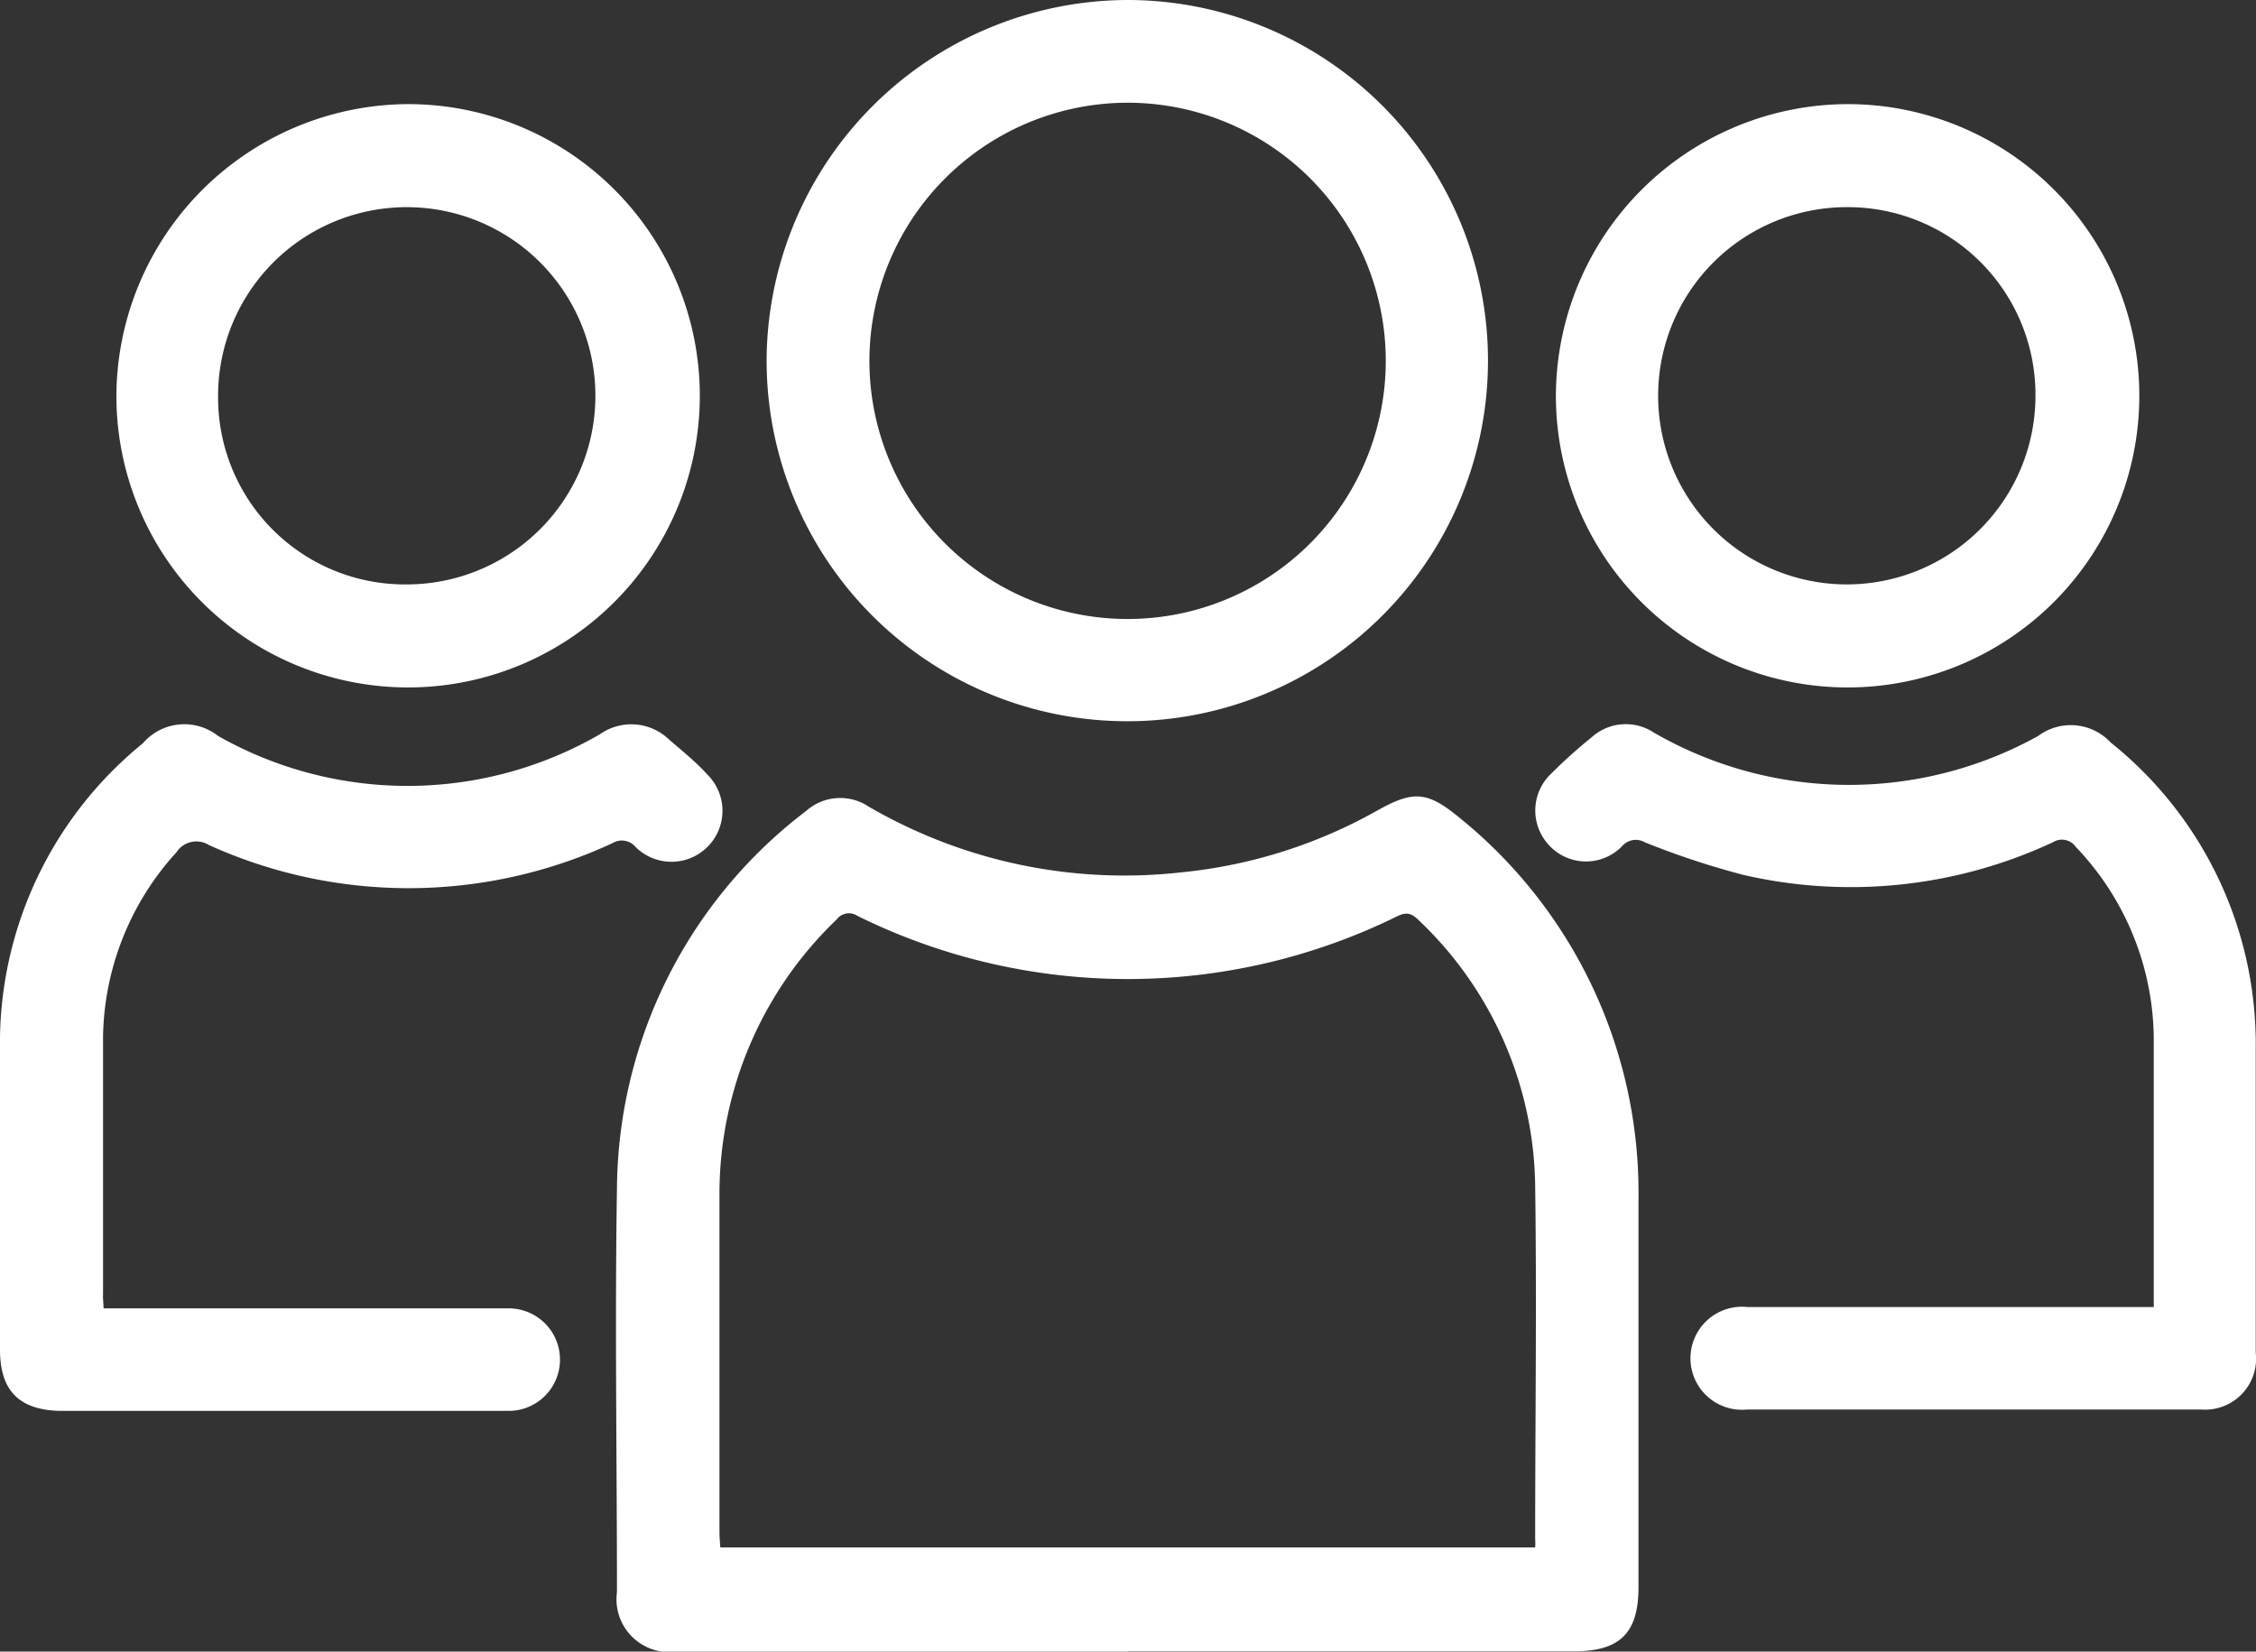
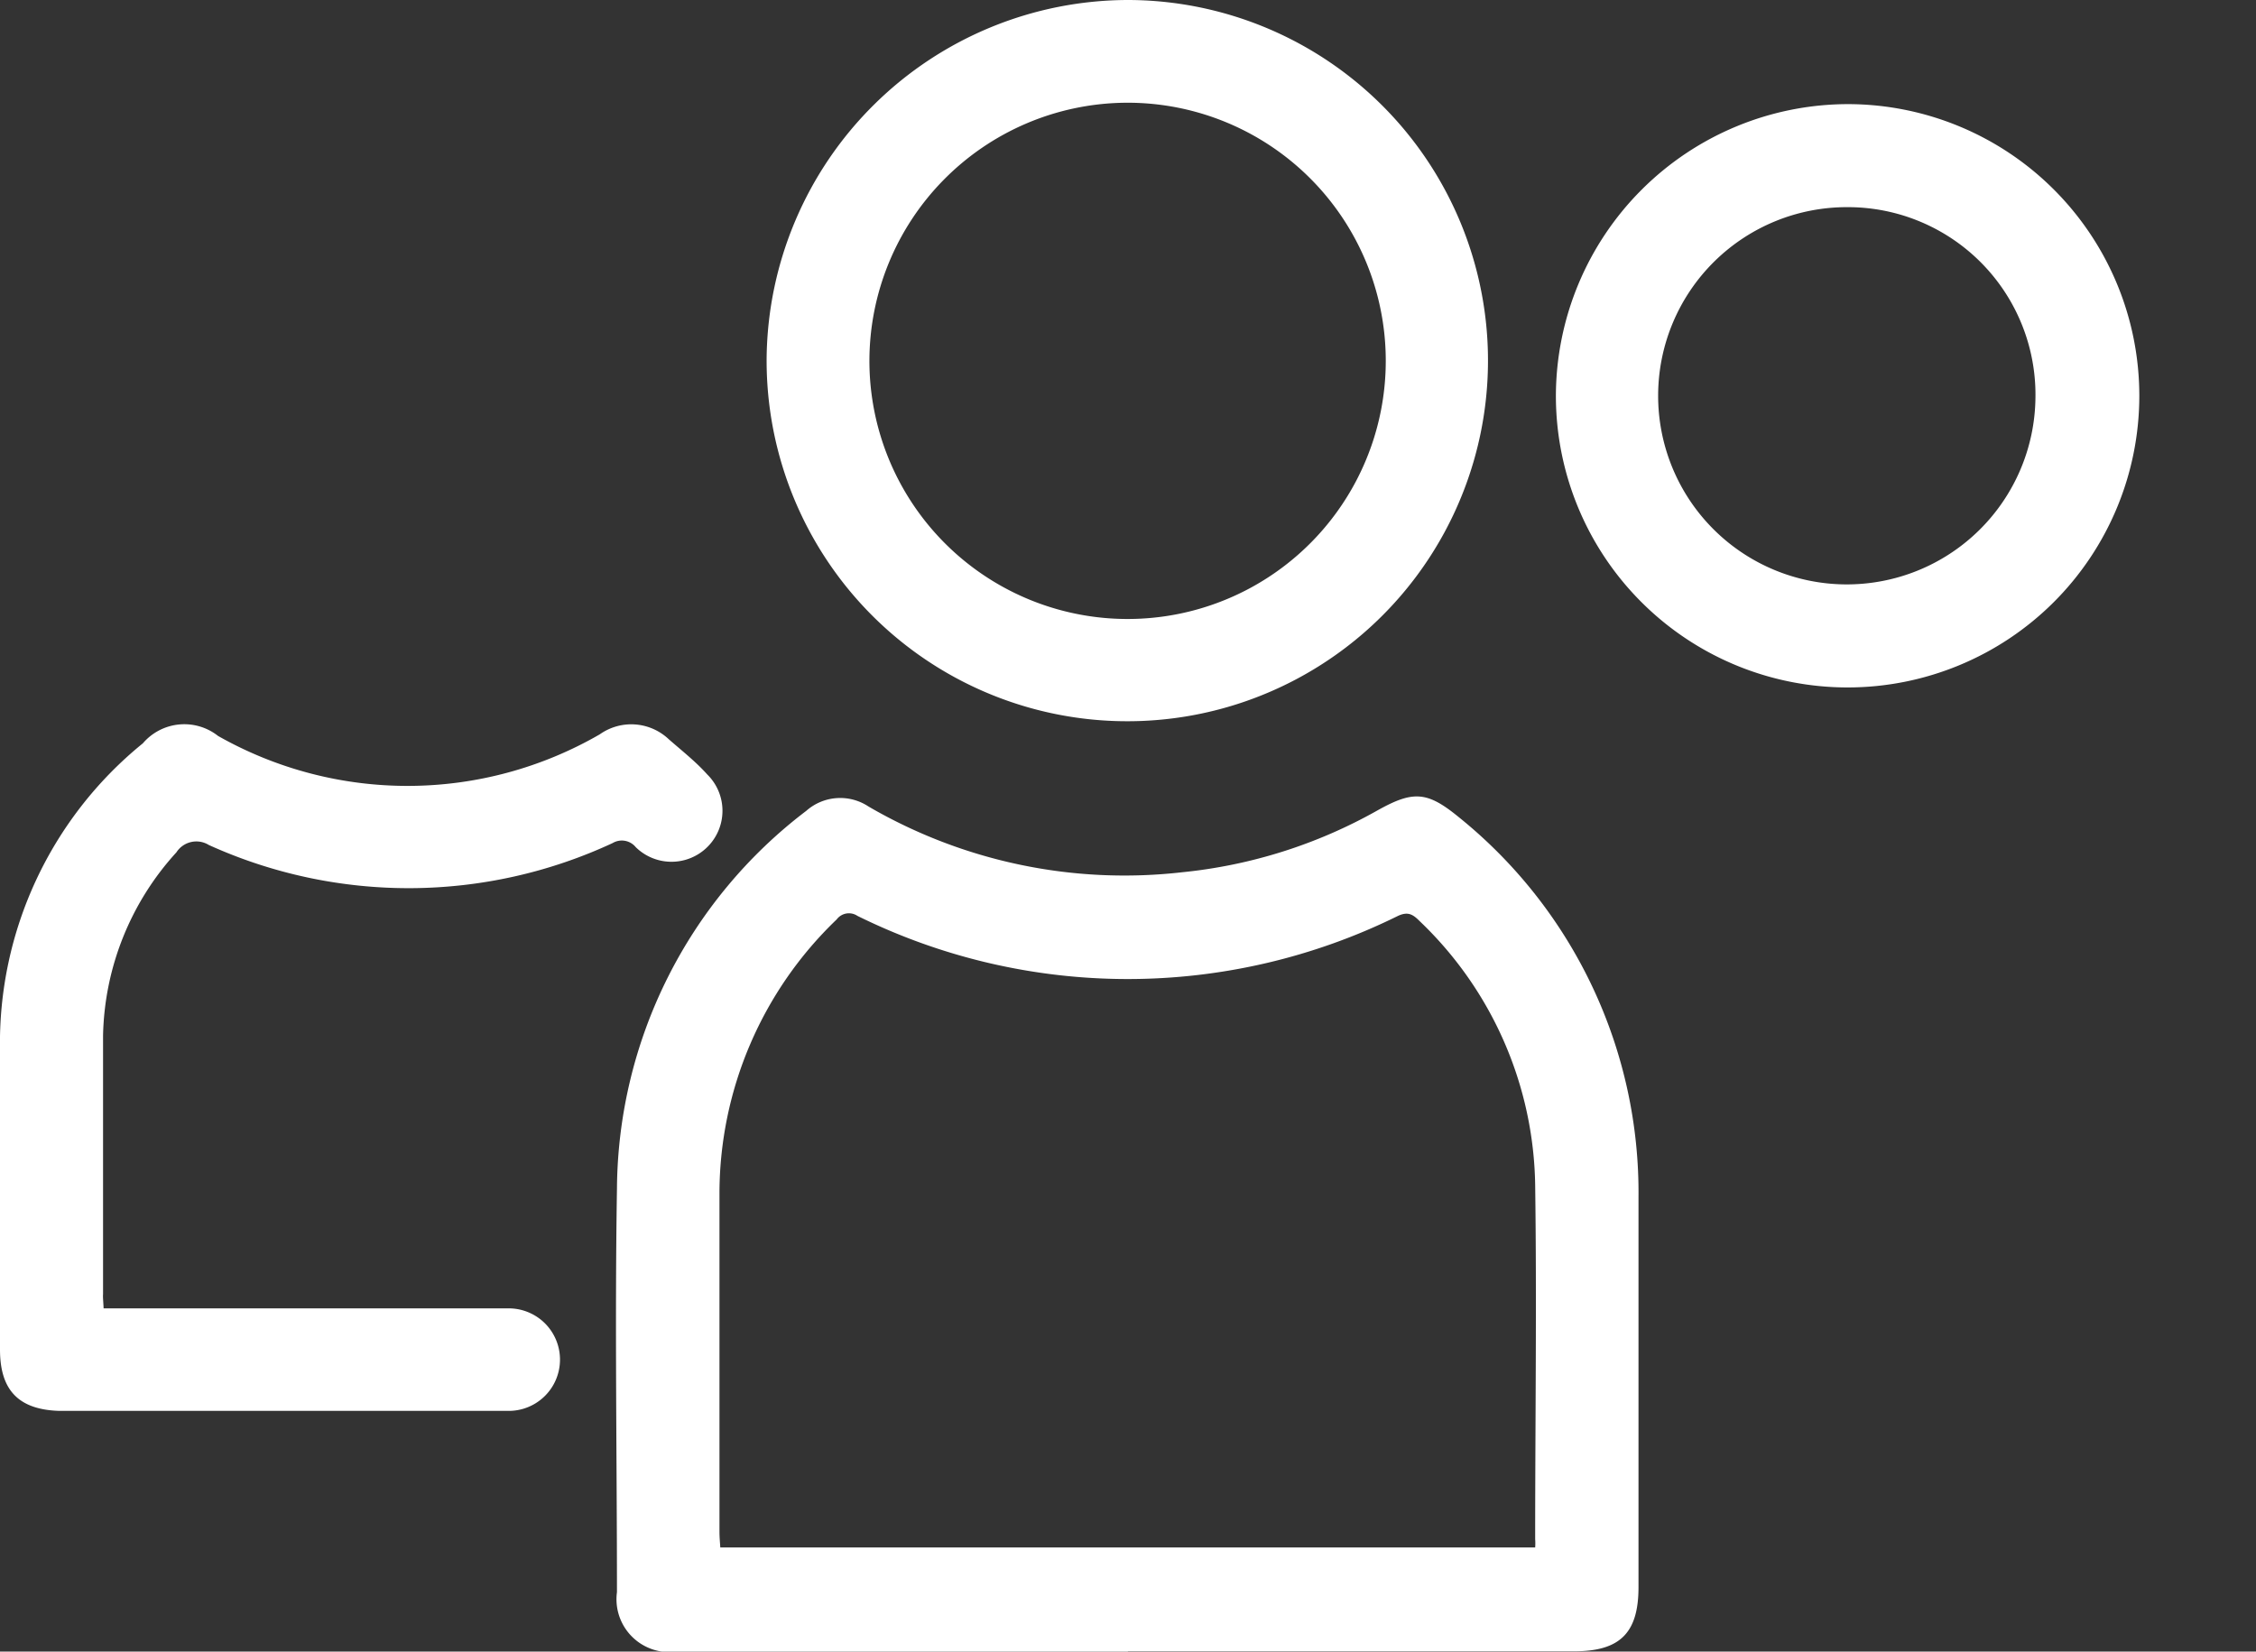
<svg xmlns="http://www.w3.org/2000/svg" viewBox="0 0 82.75 60.59">
  <rect x="0" y="0" width="82.75" height="60.59" fill="#333333" stroke="none" />
  <defs>
    <style>.cls-1{fill:#fff;}</style>
  </defs>
  <g id="Слой_2" data-name="Слой 2">
    <g id="Слой_1-2" data-name="Слой 1">
      <path class="cls-1" d="M41.37,60.59H24.83a1.94,1.94,0,0,1-2.2-2.18c0-4.93-.08-9.87,0-14.79a17.55,17.55,0,0,1,6.94-13.87,1.88,1.88,0,0,1,2.29-.16A18.66,18.66,0,0,0,43.36,32a18.26,18.26,0,0,0,7.15-2.26c1.32-.74,1.83-.72,3,.24A17.68,17.68,0,0,1,60.1,43.94c0,4.76,0,9.53,0,14.29,0,1.68-.68,2.35-2.36,2.35H41.37ZM26.42,56.77H56.31a2,2,0,0,0,0-.3c0-4.33.06-8.66,0-13a13.66,13.66,0,0,0-4.24-9.68c-.24-.24-.42-.36-.79-.19a22.37,22.37,0,0,1-19.83,0,.56.56,0,0,0-.76.13,13.94,13.94,0,0,0-4.3,10c0,4.15,0,8.29,0,12.44C26.39,56.41,26.41,56.59,26.42,56.77Z" />
      <path class="cls-1" d="M41.4,0A13.23,13.23,0,1,1,28.12,13.11,13.28,13.28,0,0,1,41.4,0ZM31.89,13.23A9.47,9.47,0,1,0,41.2,3.77,9.48,9.48,0,0,0,31.89,13.23Z" />
-       <path class="cls-1" d="M79,48V45.19c0-2.37,0-4.75,0-7.12a10.28,10.28,0,0,0-2.86-7,.62.62,0,0,0-.84-.17,17.53,17.53,0,0,1-11.34,1.2,29.66,29.66,0,0,1-3.63-1.2.66.66,0,0,0-.81.12,1.84,1.84,0,0,1-2.69,0,1.86,1.86,0,0,1,.08-2.65,18.44,18.44,0,0,1,1.47-1.32,1.87,1.87,0,0,1,2.29-.17A14.31,14.31,0,0,0,74.76,27a2,2,0,0,1,2.66.24A14.17,14.17,0,0,1,82.74,38.5c0,3.71,0,7.42,0,11.12a1.87,1.87,0,0,1-2,2.09H64.09a1.89,1.89,0,1,1,0-3.76H79Z" />
      <path class="cls-1" d="M3.8,48H18.61a1.88,1.88,0,1,1,.1,3.76c-1.35,0-2.7,0-4.06,0H2.16C.68,51.71,0,51,0,49.51v-11A14.17,14.17,0,0,1,5.24,27.27,2,2,0,0,1,8,27,14.09,14.09,0,0,0,22,26.94a2,2,0,0,1,2.53.18c.48.42,1,.83,1.41,1.29a1.87,1.87,0,0,1-2.62,2.67.66.66,0,0,0-.85-.15A17.75,17.75,0,0,1,7.66,31a.87.87,0,0,0-1.19.27A10.27,10.27,0,0,0,3.78,38c0,3.16,0,6.32,0,9.48C3.77,47.6,3.79,47.75,3.8,48Z" />
      <path class="cls-1" d="M67.79,3.82a10.7,10.7,0,1,1-10.72,10.7A10.73,10.73,0,0,1,67.79,3.82Zm0,3.78a6.92,6.92,0,1,0,6.87,7A6.88,6.88,0,0,0,67.83,7.6Z" />
-       <path class="cls-1" d="M14.94,3.82A10.7,10.7,0,1,1,4.27,14.66,10.75,10.75,0,0,1,14.94,3.82Zm0,17.62A6.92,6.92,0,1,0,8,14.61,6.85,6.85,0,0,0,14.94,21.44Z" />
    </g>
  </g>
</svg>